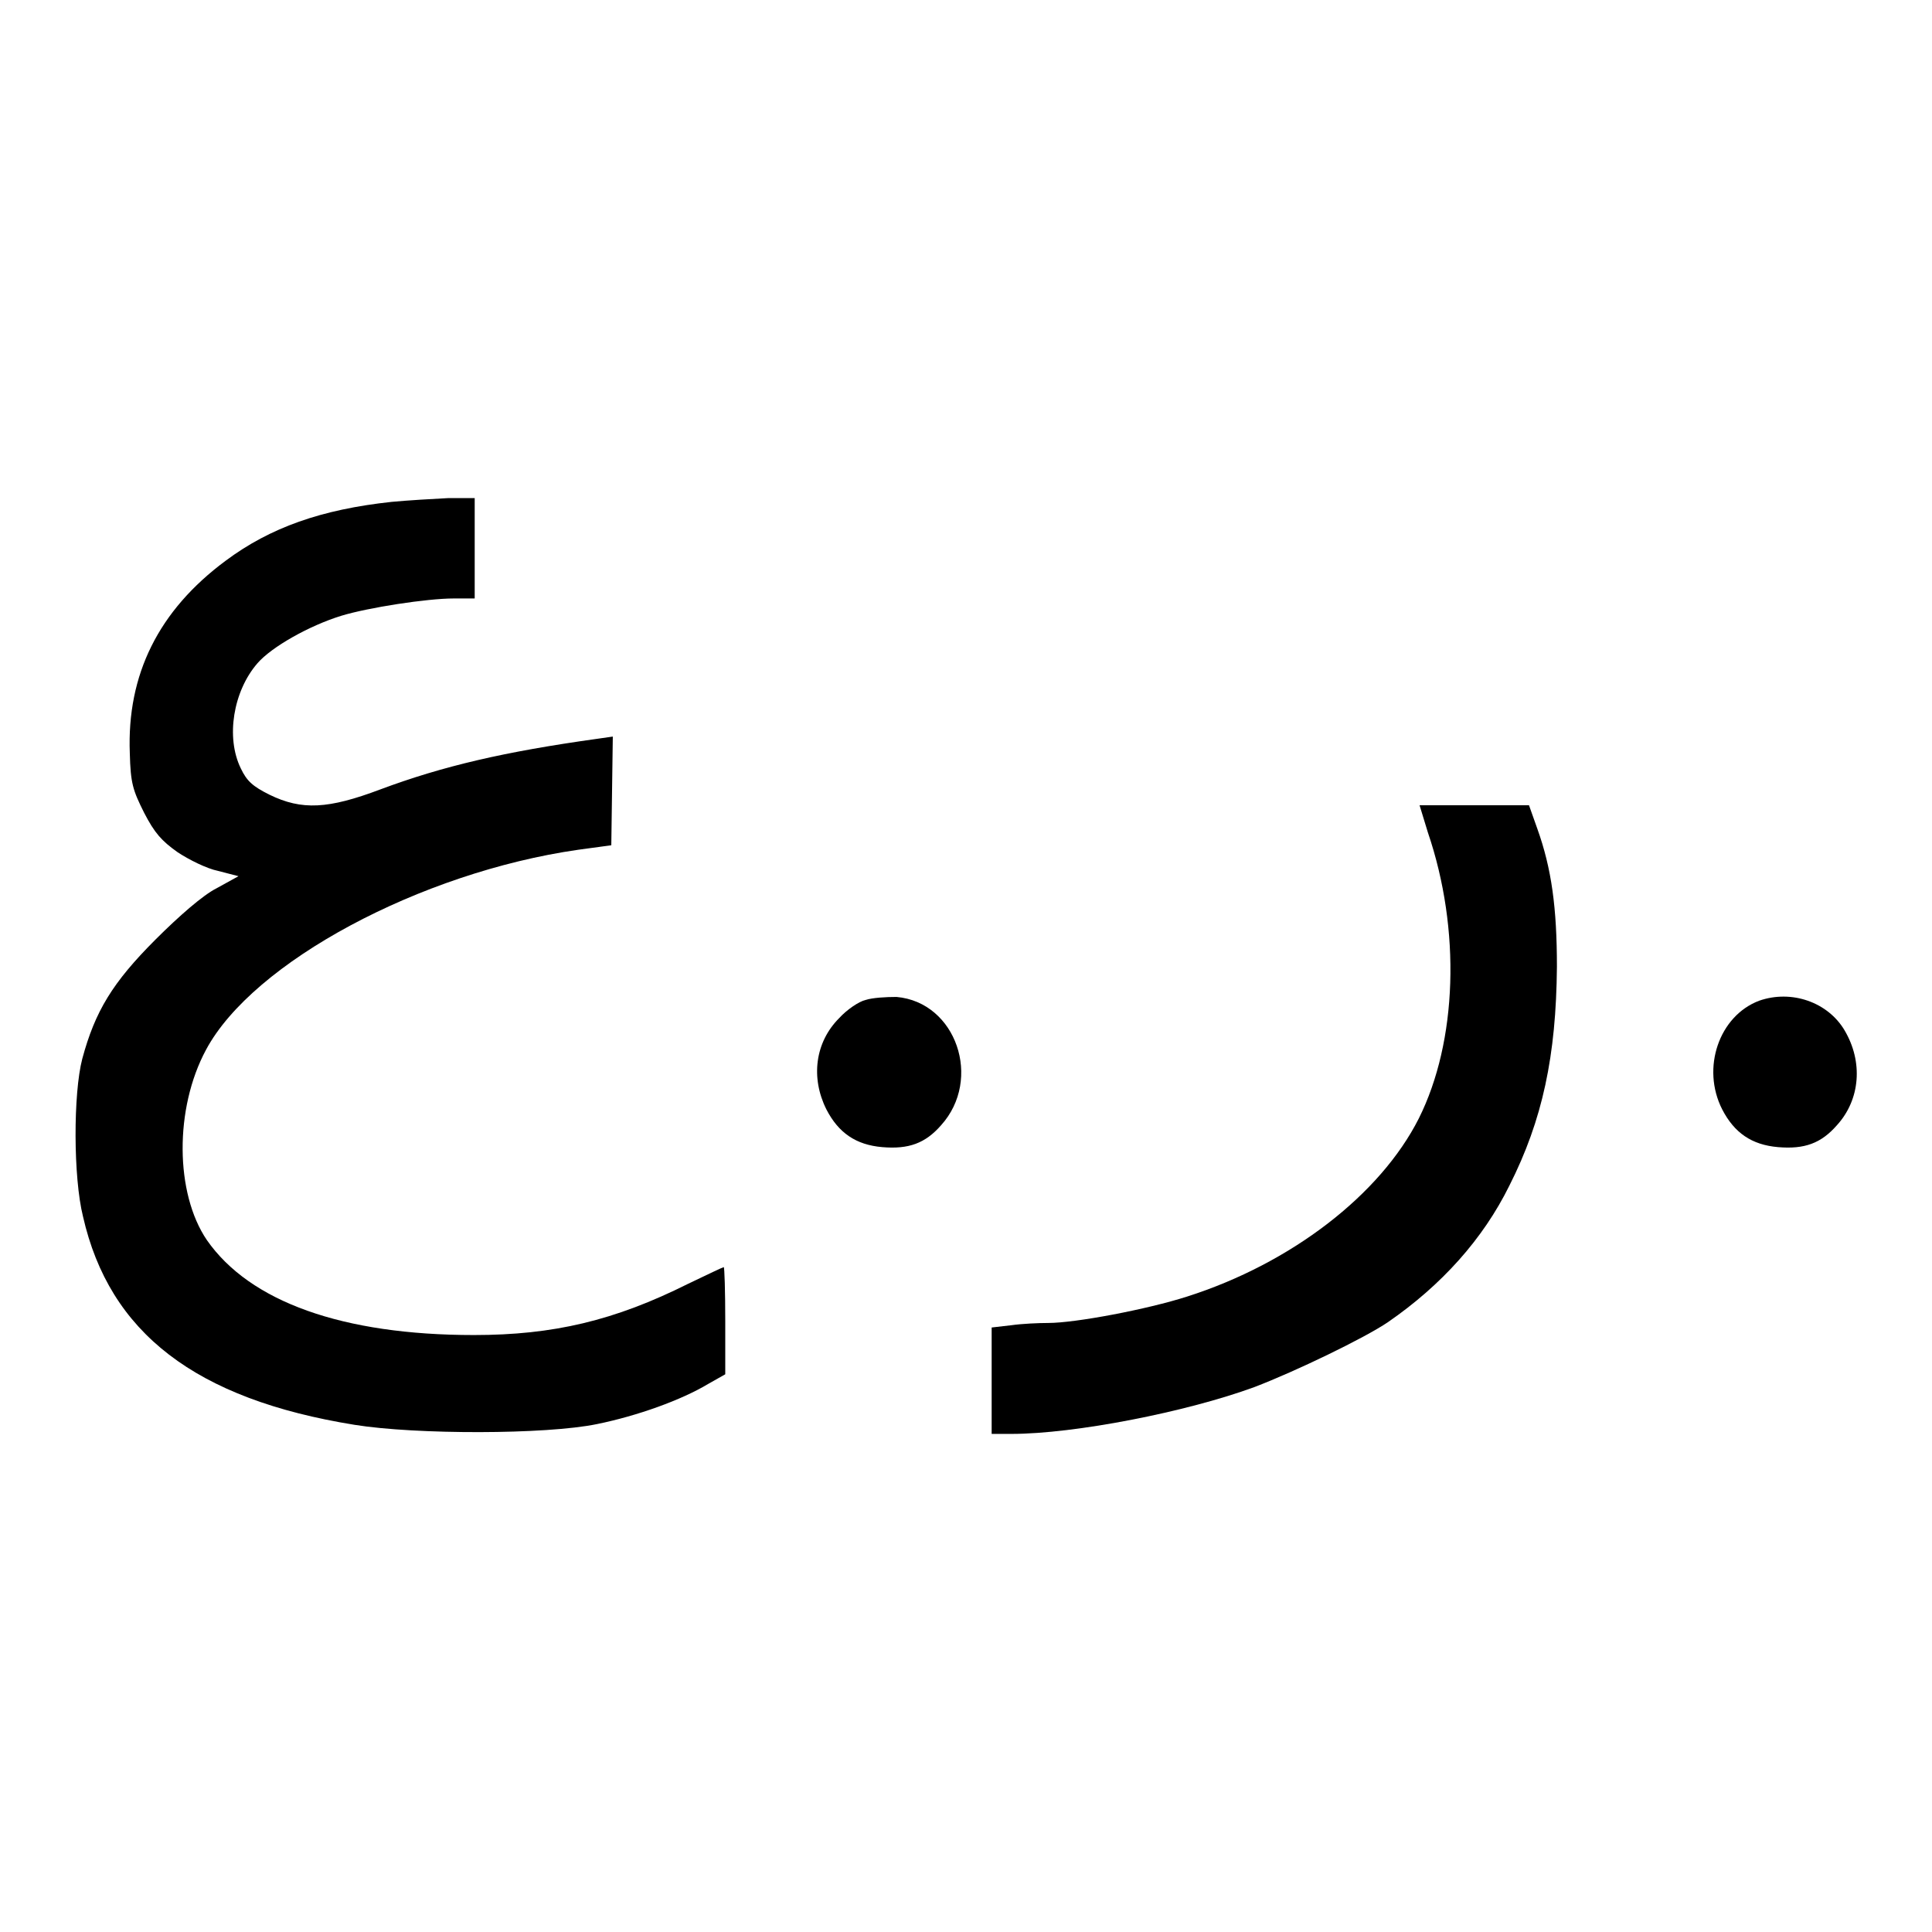
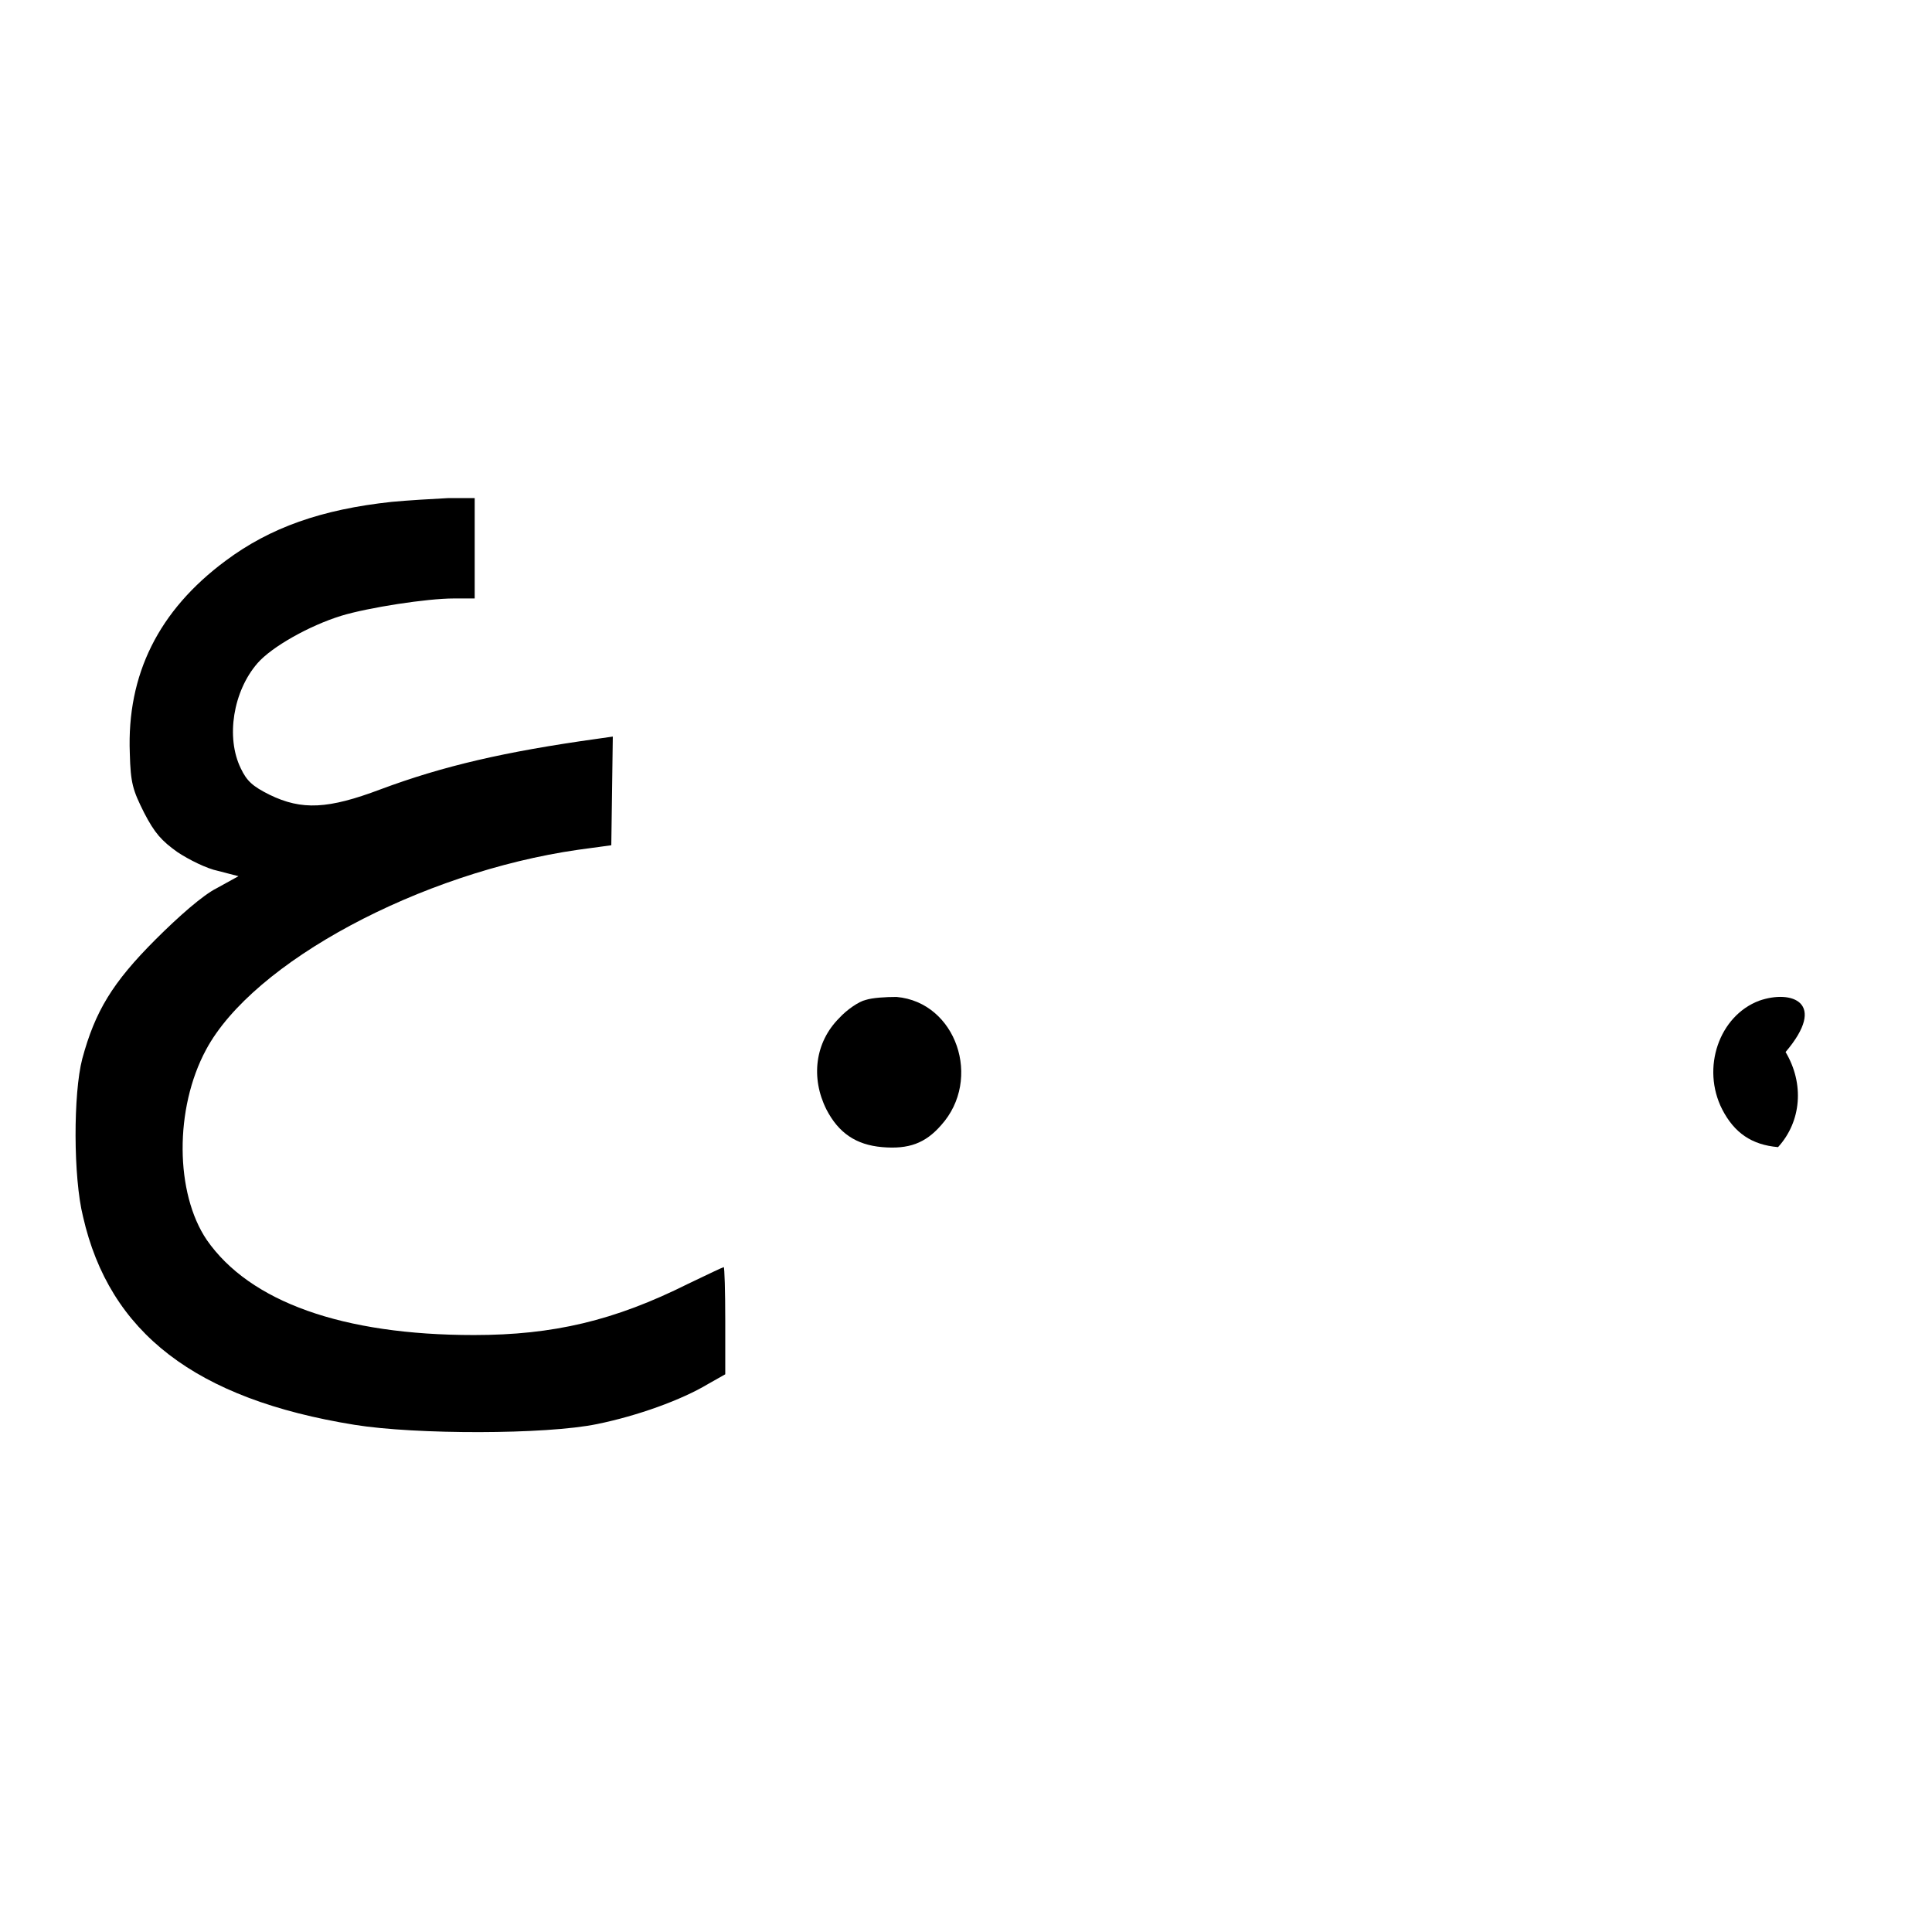
<svg xmlns="http://www.w3.org/2000/svg" version="1.1" x="0px" y="0px" viewBox="0 0 256 256" enable-background="new 0 0 256 256" xml:space="preserve">
  <g>
    <g>
      <g>
        <path fill="#000000" d="M51.9,66.5c-9.3,1-16.1,3.4-22,7.8C21,80.9,16.8,89.4,17.2,99.8c0.1,4,0.4,4.9,1.9,7.9c1.4,2.7,2.3,3.7,4.4,5.2c1.5,1,3.9,2.2,5.4,2.5l2.7,0.7l-2.9,1.6c-1.8,0.9-5,3.7-8.1,6.8c-5.7,5.7-8,9.5-9.7,15.8c-1.2,4.6-1.2,15.7,0.1,20.9c3.5,15.4,14.9,24.2,36,27.6c8.1,1.3,25.3,1.3,32.1-0.1c5.4-1.1,11.2-3.2,14.7-5.3l2.3-1.3V175c0-3.9-0.1-7.1-0.2-7.1c-0.1,0-2.2,1-4.7,2.2c-9.8,4.9-17.9,6.8-28.4,6.8c-17.4,0-29.7-4.4-35.4-12.6c-4.2-6.2-4.3-17.4-0.1-25.2c6.2-11.6,28.4-23.5,49.3-26.5l4.4-0.6l0.1-7.2l0.1-7.2l-2.1,0.3c-12.2,1.7-20.4,3.6-28.7,6.7c-6.9,2.6-10.4,2.8-14.7,0.7c-2.2-1.1-3-1.8-3.8-3.5c-2-4.1-1-10.2,2.2-13.9c1.9-2.2,6.9-5,11.1-6.3c3.6-1.1,11.4-2.3,14.9-2.3h2.8v-6.6V66l-3.5,0C57.4,66.1,54,66.3,51.9,66.5z" />
-         <path fill="#000000" d="M189.2,110.3c4.4,12.9,3.9,27.7-1.2,37.9c-5.1,10.1-16.9,19.2-30.7,23.6c-5.3,1.7-14.8,3.5-18.4,3.5c-1.3,0-3.5,0.1-4.9,0.3l-2.6,0.3v7v7.1h2.6c8.4,0,23.2-2.9,32.2-6.2c5.5-2.1,14.6-6.5,17.7-8.6c7.1-4.9,12.6-11,16.1-18.1c4.4-8.7,6.2-17.2,6.3-29c0-7.8-0.7-13-2.6-18.3l-1.1-3.1h-7.2h-7.3L189.2,110.3z" />
        <path fill="#000000" d="M114.7,132.5c-0.9,0.2-2.5,1.3-3.5,2.4c-3.2,3.2-3.8,7.9-1.7,12.1c1.6,3.1,3.9,4.7,7.4,5s5.7-0.5,7.8-2.9c5.5-6.1,2-16.3-5.9-17C117.4,132.1,115.6,132.2,114.7,132.5z" />
-         <path fill="#000000" d="M233.1,132.6c-5.3,2-7.7,8.9-4.9,14.4c1.6,3.1,3.9,4.7,7.4,5s5.7-0.5,7.8-2.9c3.1-3.4,3.5-8.4,1-12.6C242.2,132.8,237.4,131.1,233.1,132.6z" />
+         <path fill="#000000" d="M233.1,132.6c-5.3,2-7.7,8.9-4.9,14.4c1.6,3.1,3.9,4.7,7.4,5c3.1-3.4,3.5-8.4,1-12.6C242.2,132.8,237.4,131.1,233.1,132.6z" />
      </g>
    </g>
  </g>
</svg>